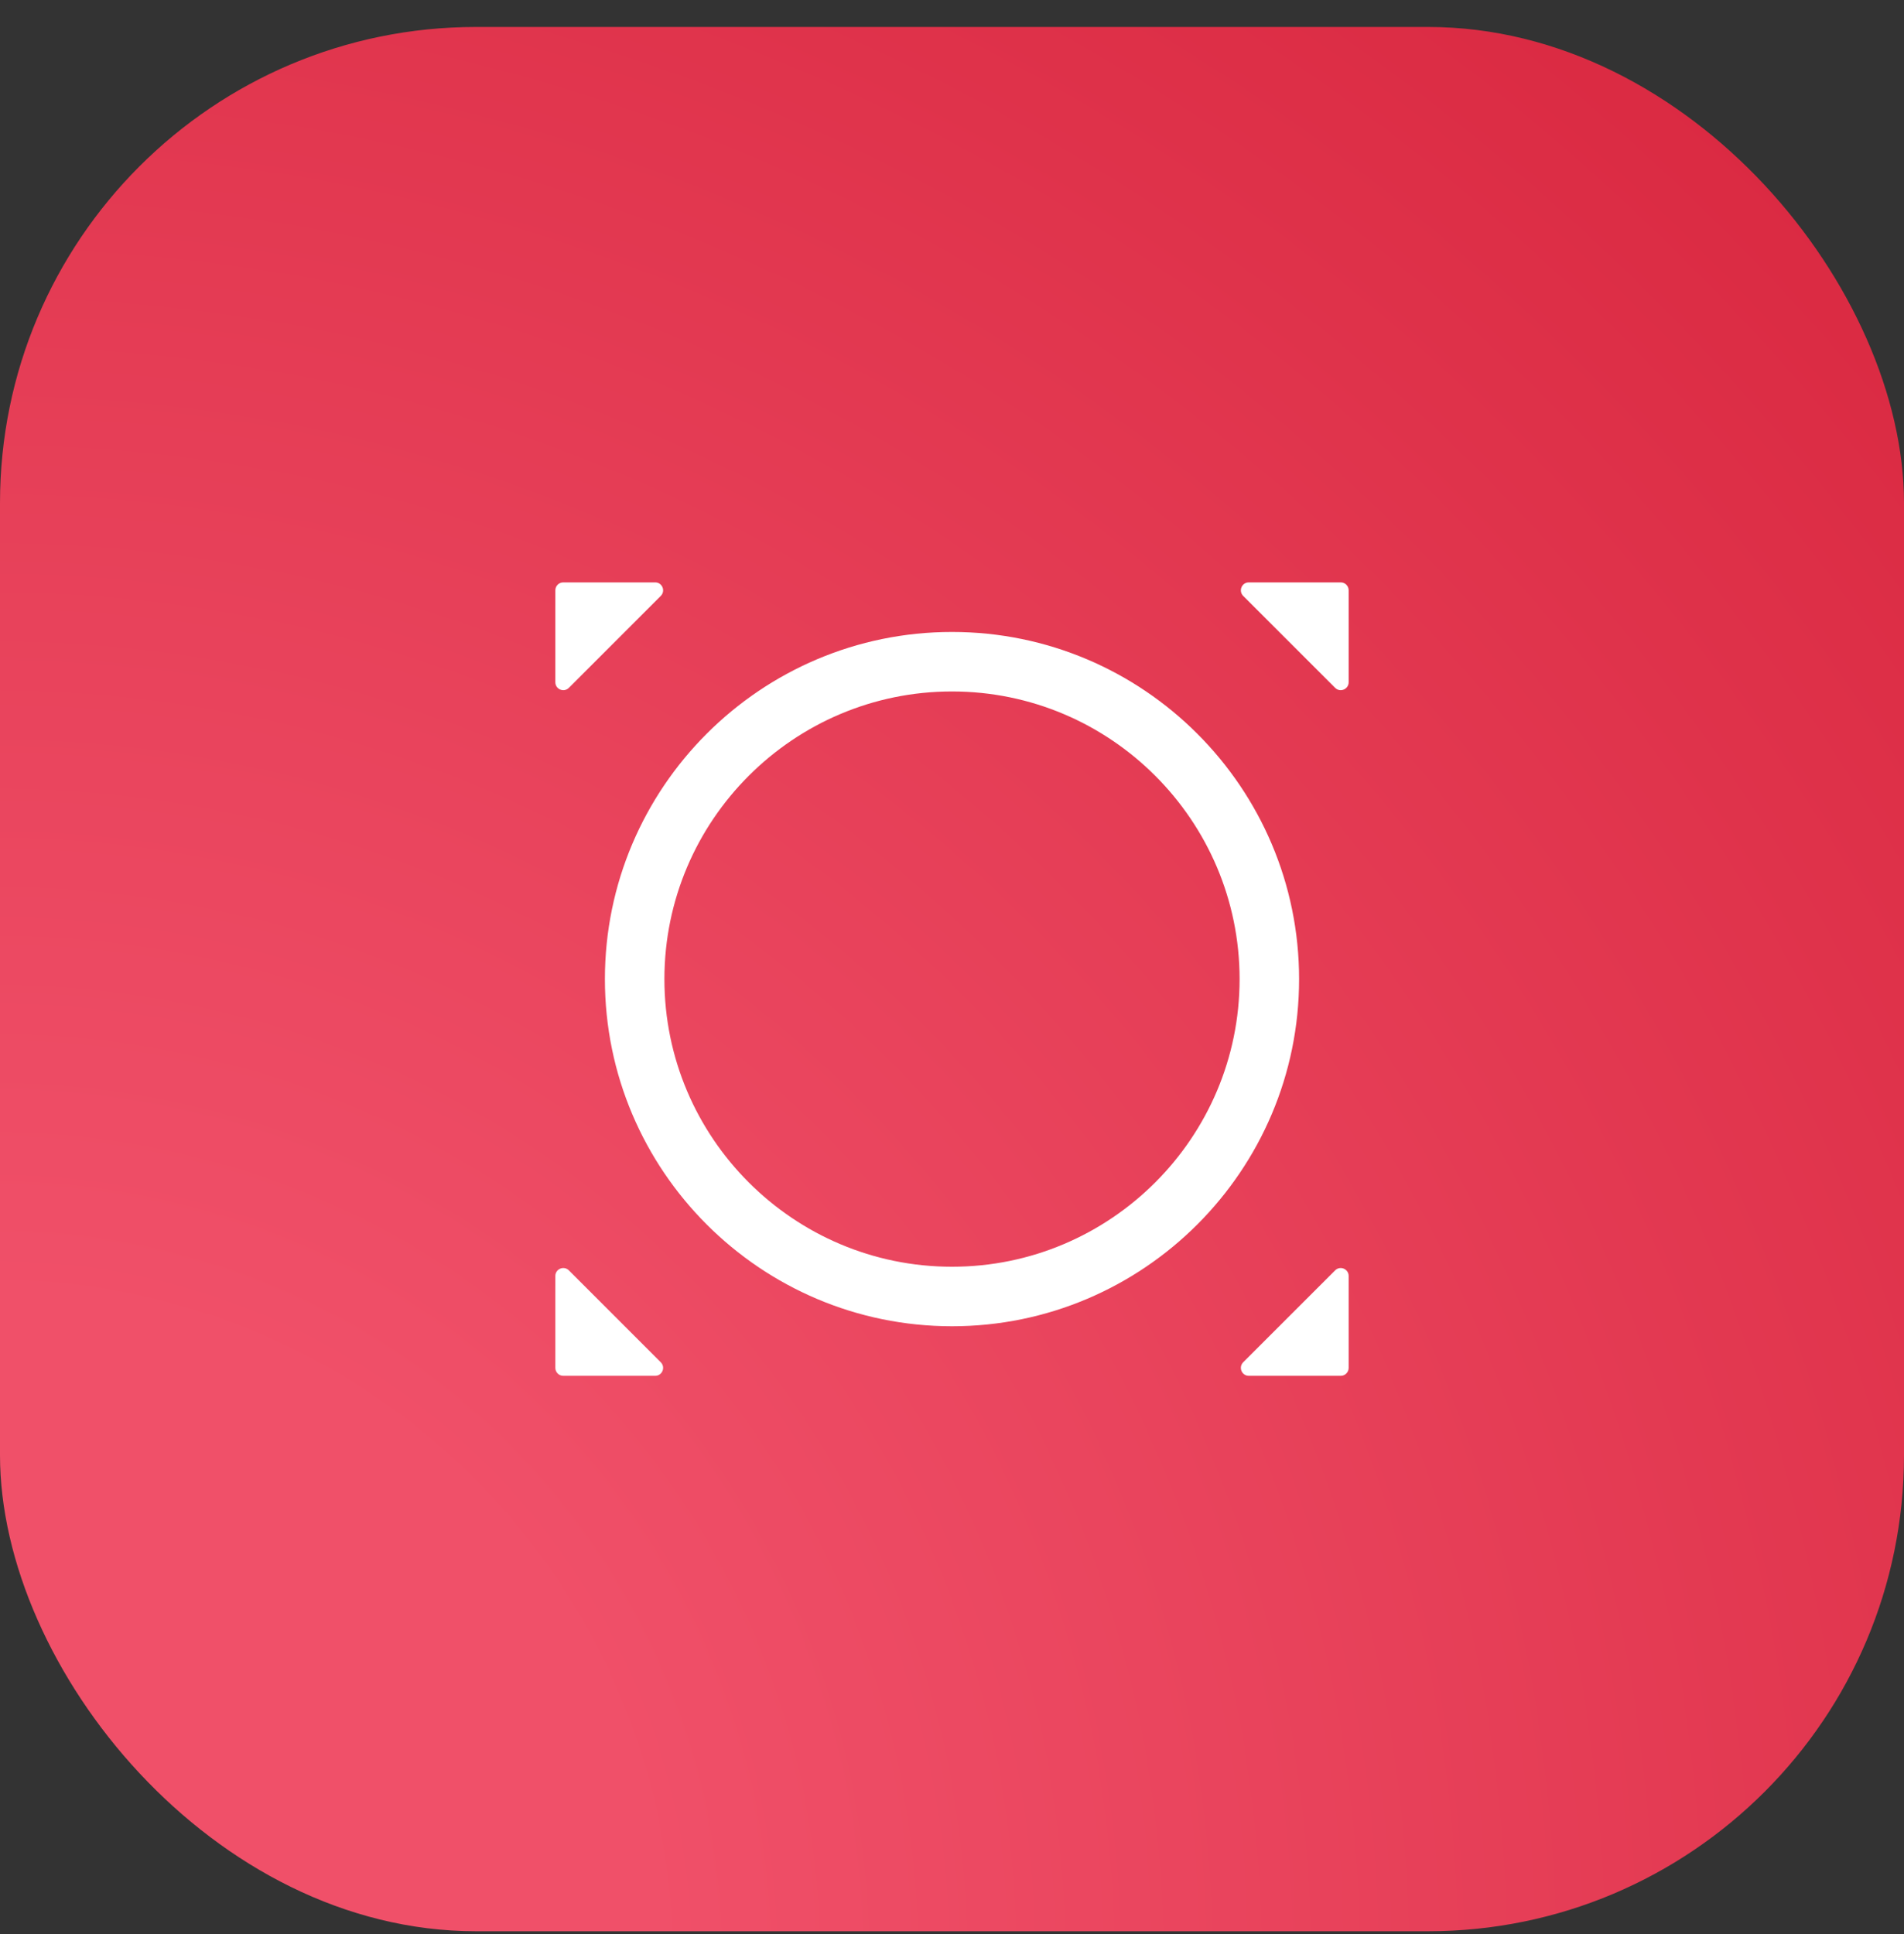
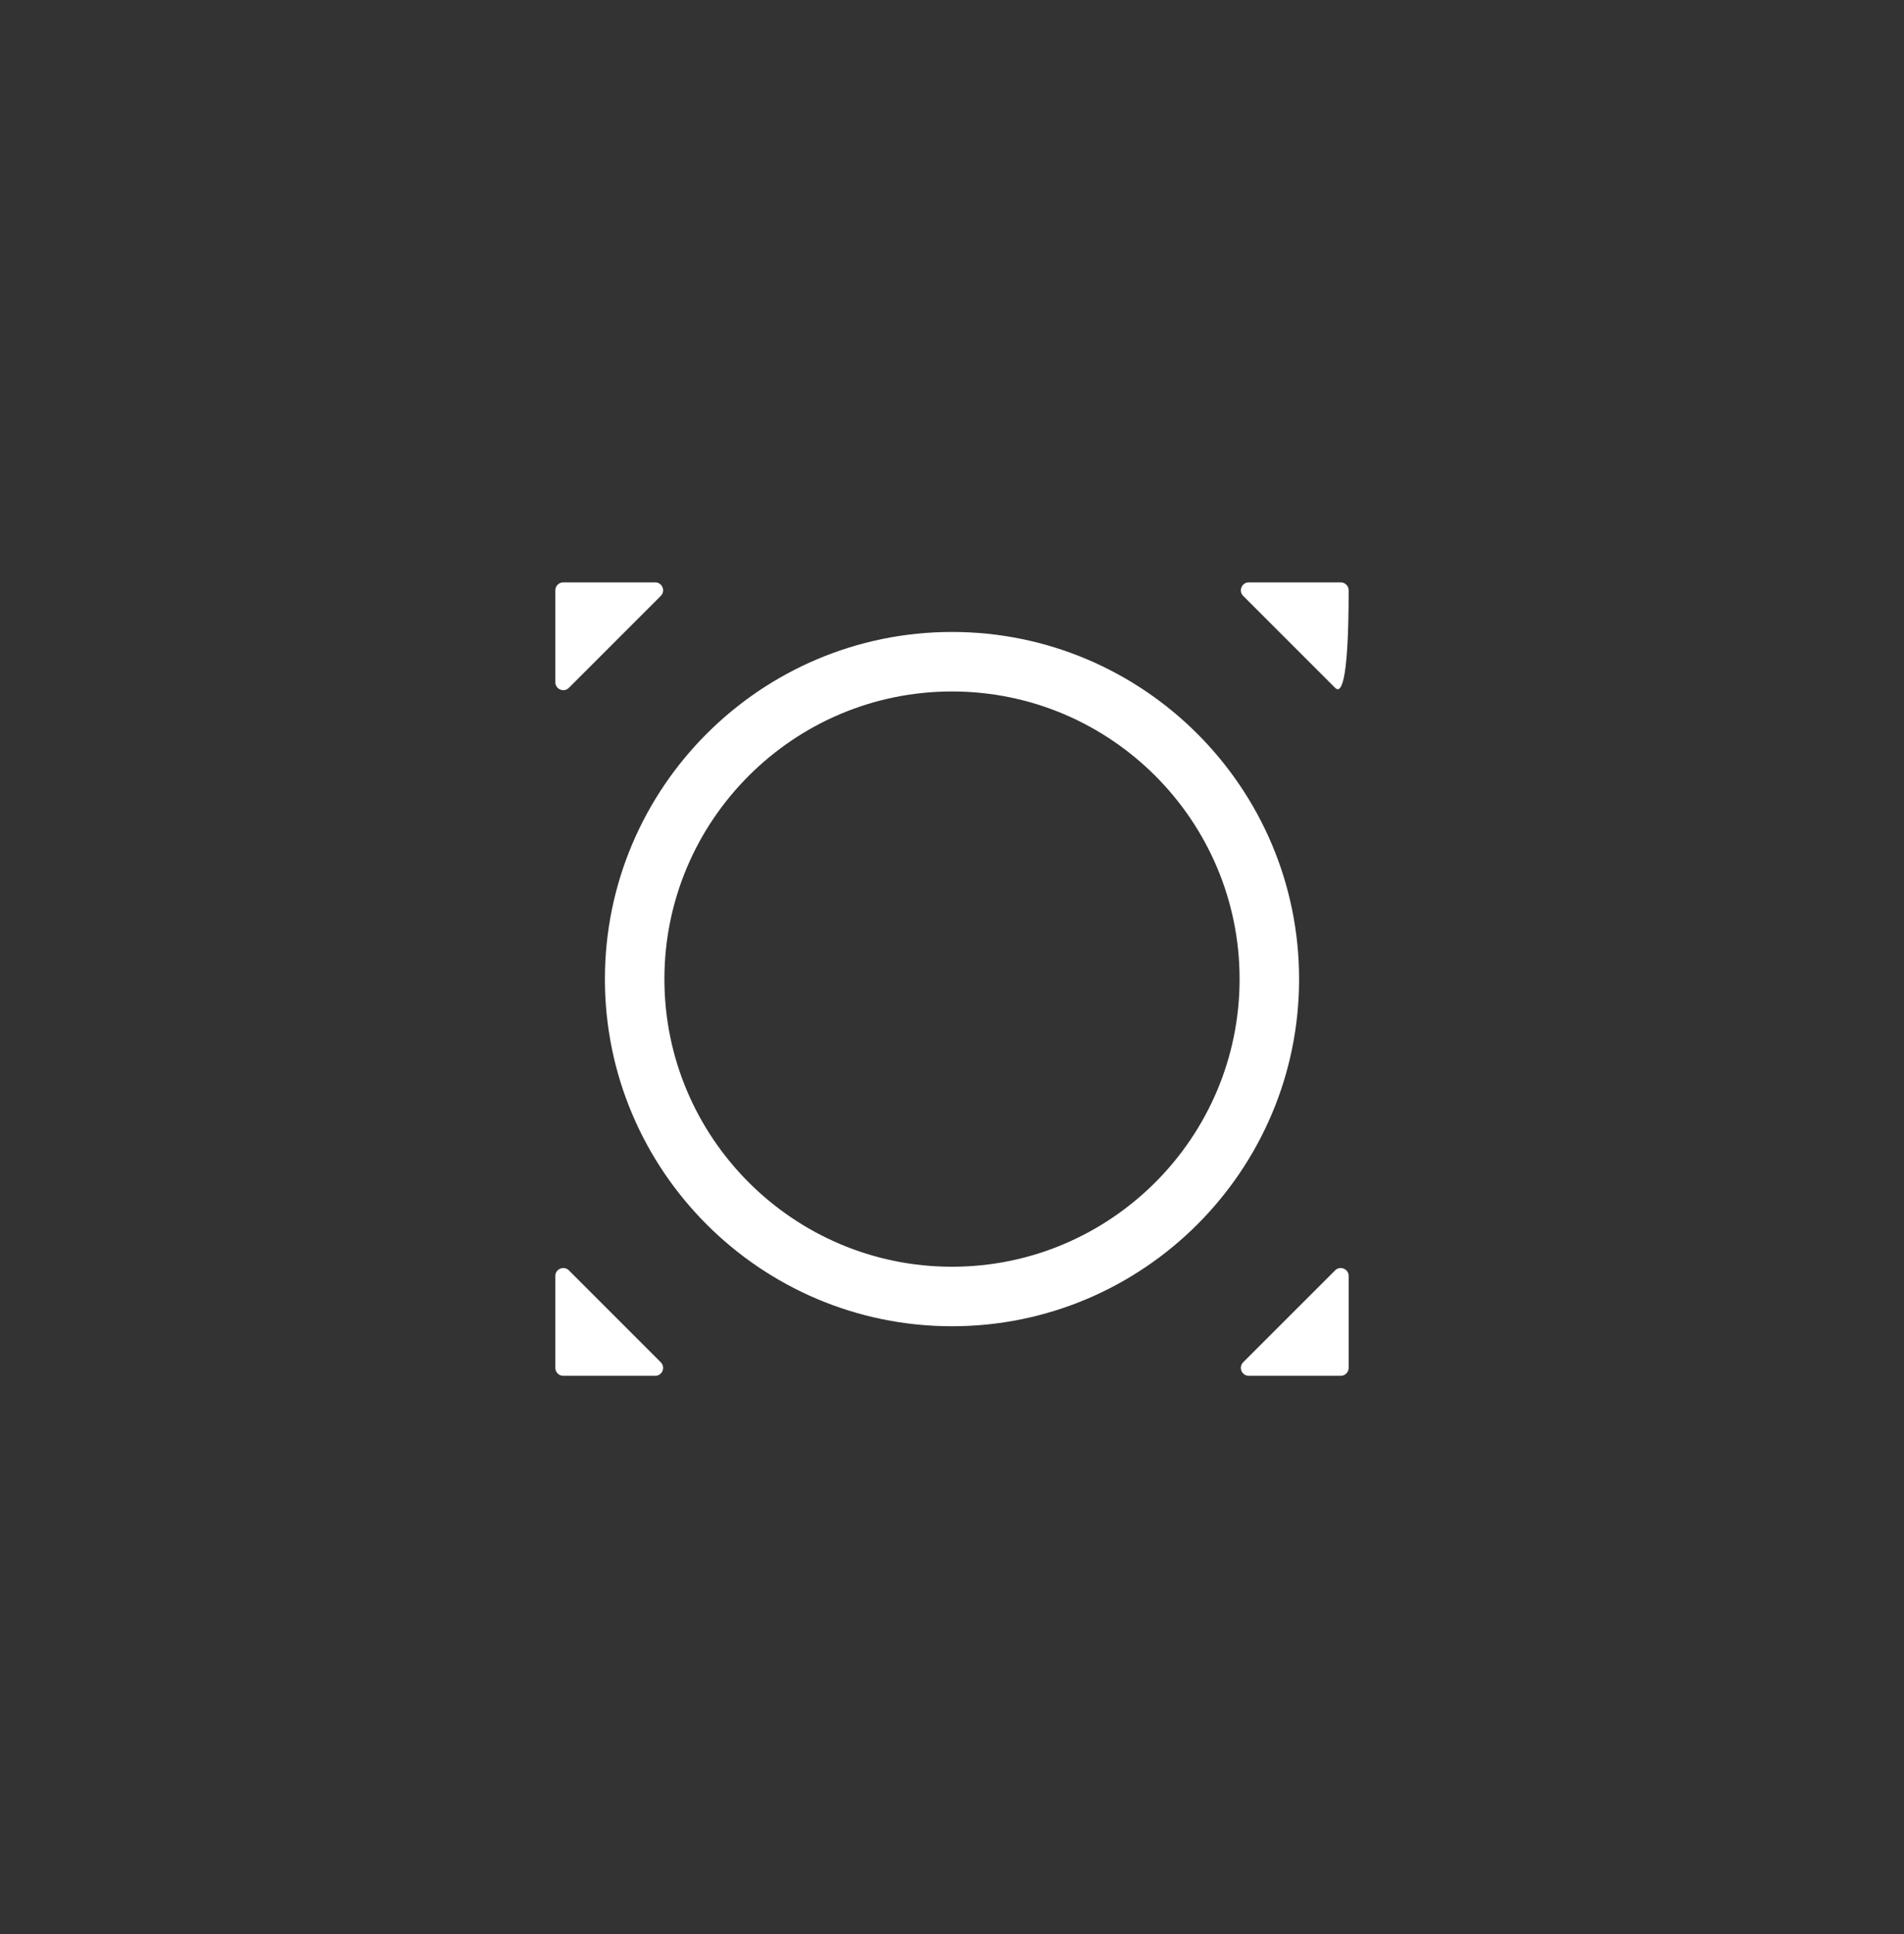
<svg xmlns="http://www.w3.org/2000/svg" width="64" height="65" viewBox="0 0 64 65" fill="none">
  <rect x="0" y="0" width="64" height="65" fill="#333333" stroke="none" />
-   <rect y="0.906" width="64" height="64" rx="16" fill="url(#paint0_radial_354_12489)" />
-   <path d="M32 21.239C25.567 21.239 20.333 26.473 20.333 32.906C20.333 39.34 25.567 44.573 32 44.573C38.433 44.573 43.667 39.34 43.667 32.906C43.667 26.473 38.433 21.239 32 21.239ZM32 42.573C26.67 42.573 22.333 38.237 22.333 32.906C22.333 27.575 26.67 23.239 32 23.239C37.33 23.239 41.667 27.575 41.667 32.906C41.667 38.237 37.33 42.573 32 42.573ZM18.667 22.929V19.839C18.667 19.692 18.786 19.573 18.933 19.573H22.023C22.26 19.573 22.379 19.86 22.211 20.028L19.122 23.117C18.954 23.285 18.667 23.166 18.667 22.929ZM45.333 19.839V22.929C45.333 23.166 45.046 23.285 44.878 23.117L41.788 20.028C41.621 19.86 41.739 19.573 41.977 19.573H45.067C45.214 19.573 45.333 19.692 45.333 19.839ZM22.211 45.784C22.379 45.952 22.26 46.239 22.023 46.239H18.933C18.786 46.239 18.667 46.12 18.667 45.973V42.883C18.667 42.646 18.954 42.527 19.122 42.695L22.211 45.784ZM45.333 42.883V45.973C45.333 46.12 45.214 46.239 45.067 46.239H41.977C41.739 46.239 41.621 45.952 41.788 45.784L44.878 42.695C45.046 42.527 45.333 42.646 45.333 42.883Z" fill="white" />
+   <path d="M32 21.239C25.567 21.239 20.333 26.473 20.333 32.906C20.333 39.34 25.567 44.573 32 44.573C38.433 44.573 43.667 39.34 43.667 32.906C43.667 26.473 38.433 21.239 32 21.239ZM32 42.573C26.67 42.573 22.333 38.237 22.333 32.906C22.333 27.575 26.67 23.239 32 23.239C37.33 23.239 41.667 27.575 41.667 32.906C41.667 38.237 37.33 42.573 32 42.573ZM18.667 22.929V19.839C18.667 19.692 18.786 19.573 18.933 19.573H22.023C22.26 19.573 22.379 19.86 22.211 20.028L19.122 23.117C18.954 23.285 18.667 23.166 18.667 22.929ZM45.333 19.839C45.333 23.166 45.046 23.285 44.878 23.117L41.788 20.028C41.621 19.86 41.739 19.573 41.977 19.573H45.067C45.214 19.573 45.333 19.692 45.333 19.839ZM22.211 45.784C22.379 45.952 22.26 46.239 22.023 46.239H18.933C18.786 46.239 18.667 46.12 18.667 45.973V42.883C18.667 42.646 18.954 42.527 19.122 42.695L22.211 45.784ZM45.333 42.883V45.973C45.333 46.12 45.214 46.239 45.067 46.239H41.977C41.739 46.239 41.621 45.952 41.788 45.784L44.878 42.695C45.046 42.527 45.333 42.646 45.333 42.883Z" fill="white" />
  <defs>
    <radialGradient id="paint0_radial_354_12489" cx="0" cy="0" r="1" gradientUnits="userSpaceOnUse" gradientTransform="translate(0.792 66.185) rotate(-46.203) scale(90.44 91.114)">
      <stop stop-color="#F05069" />
      <stop offset="0.241" stop-color="#F05069" />
      <stop offset="1" stop-color="#D8263E" />
    </radialGradient>
  </defs>
</svg>